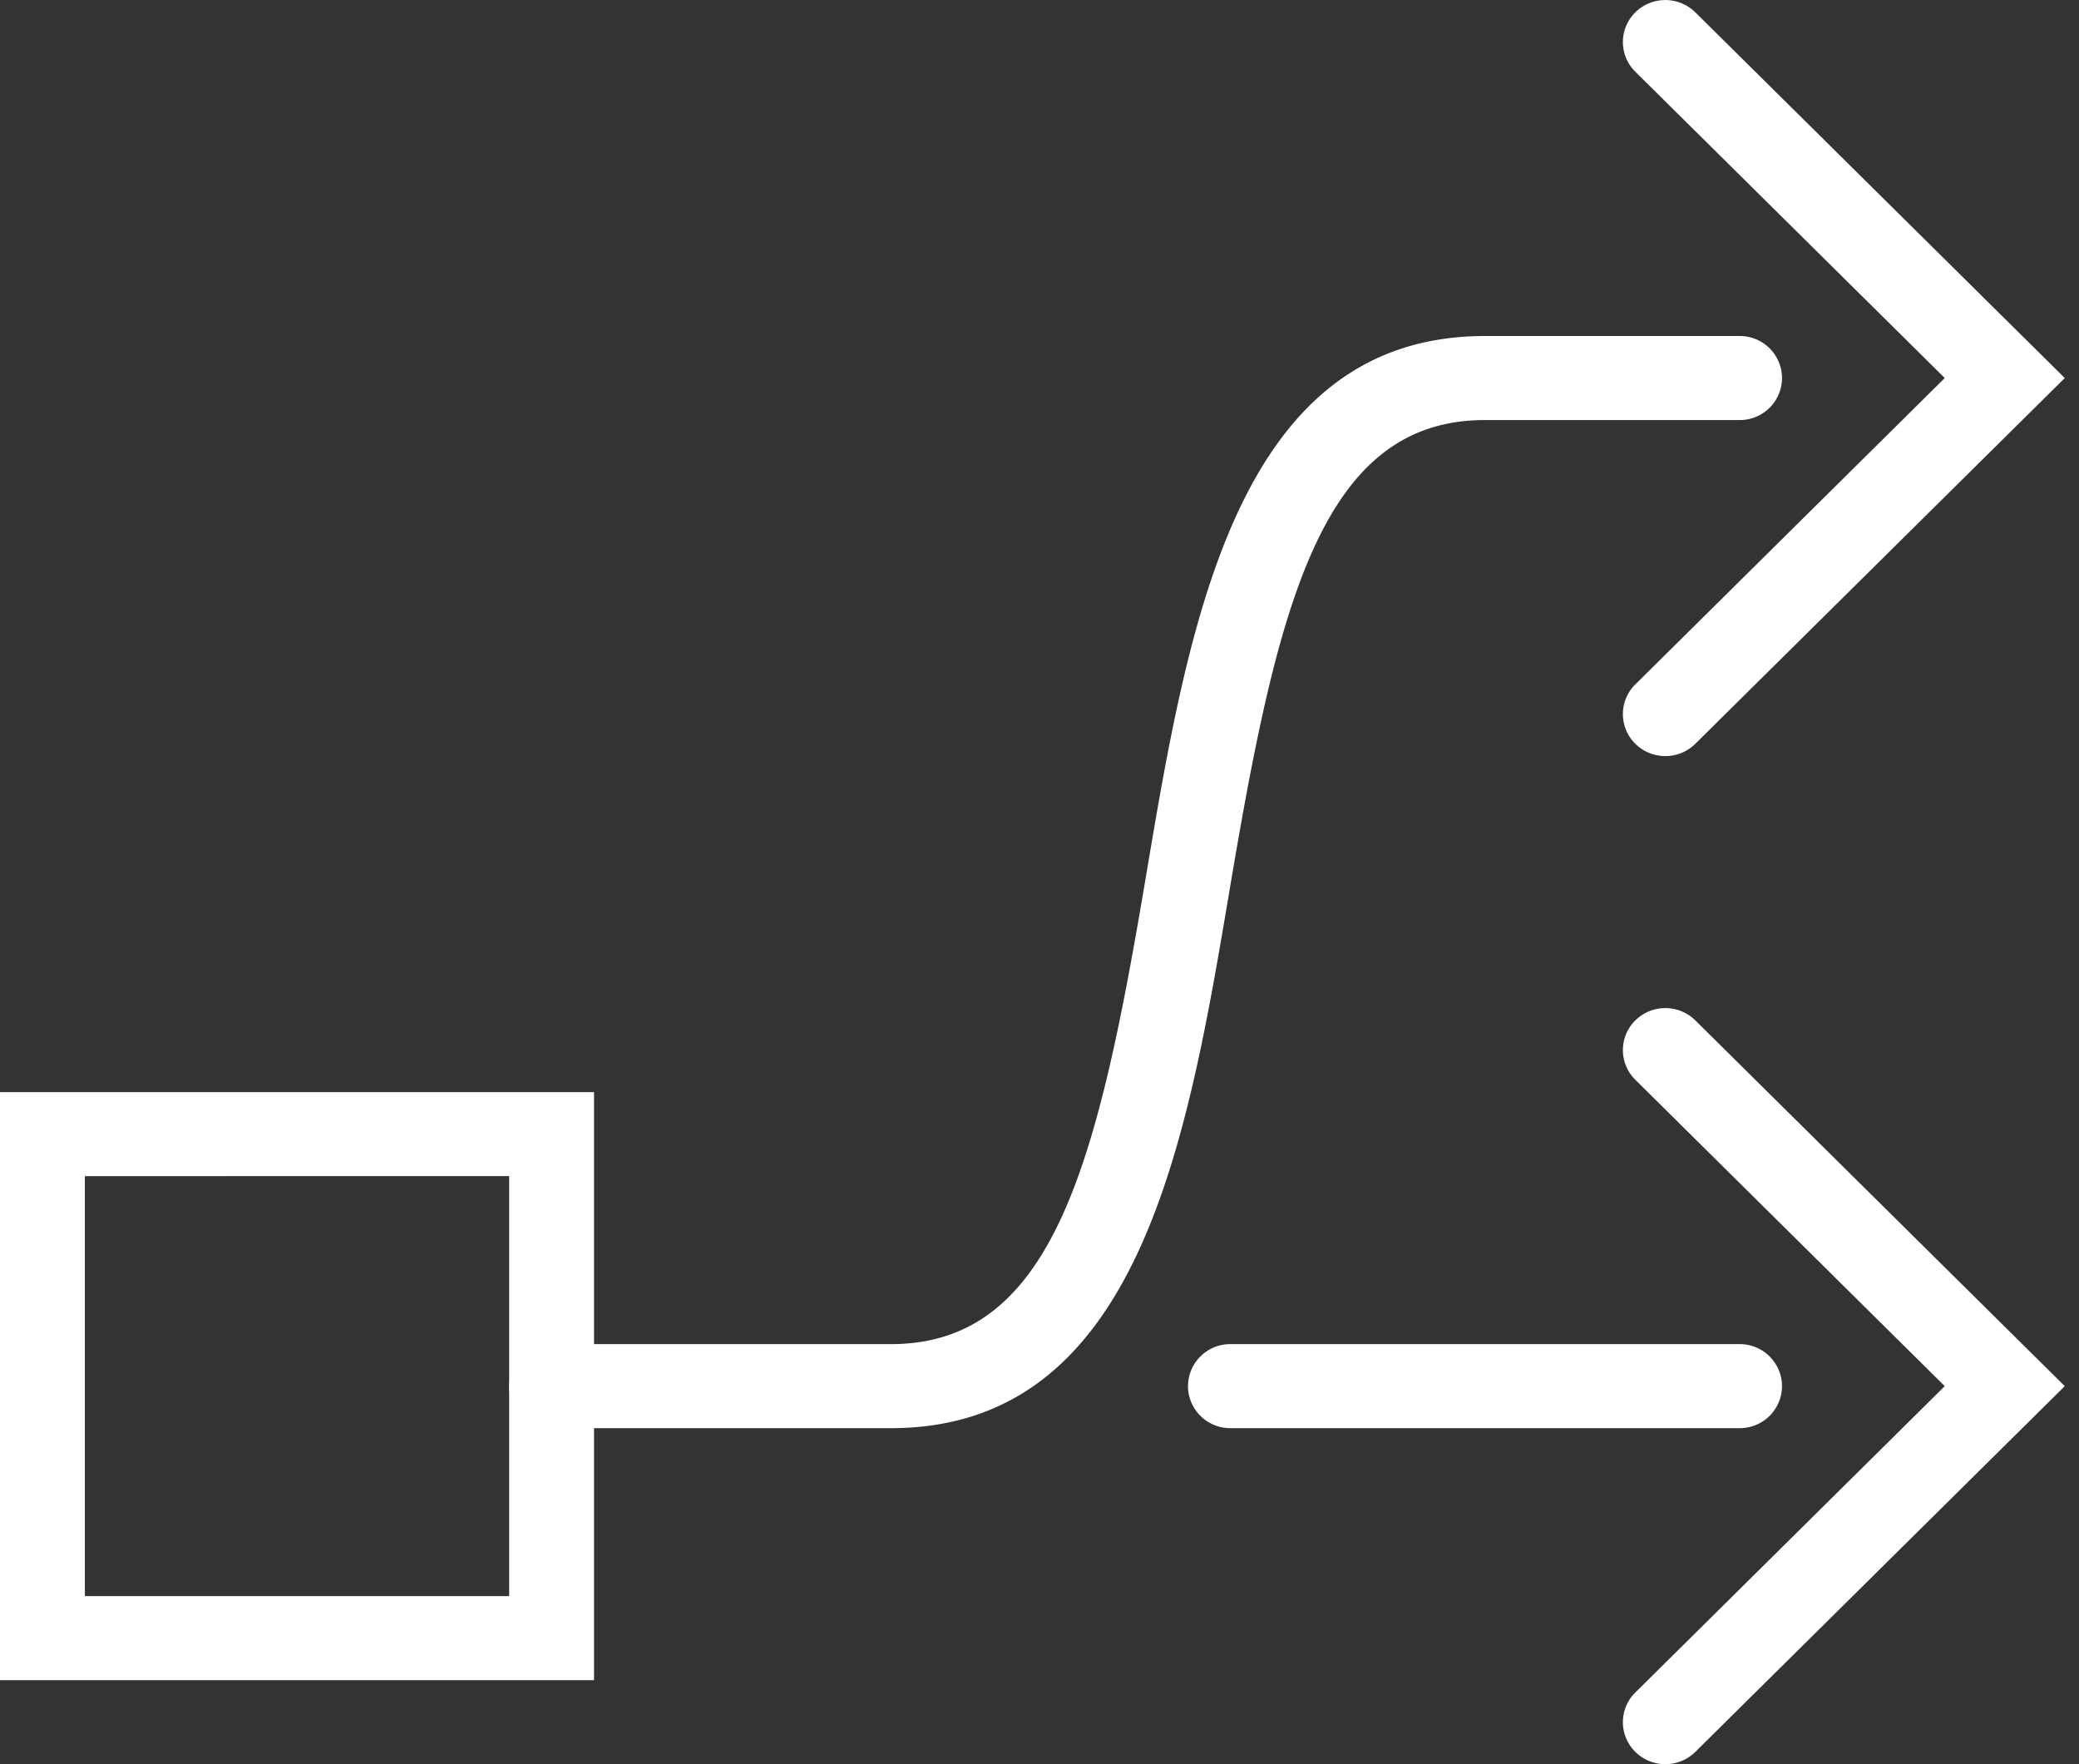
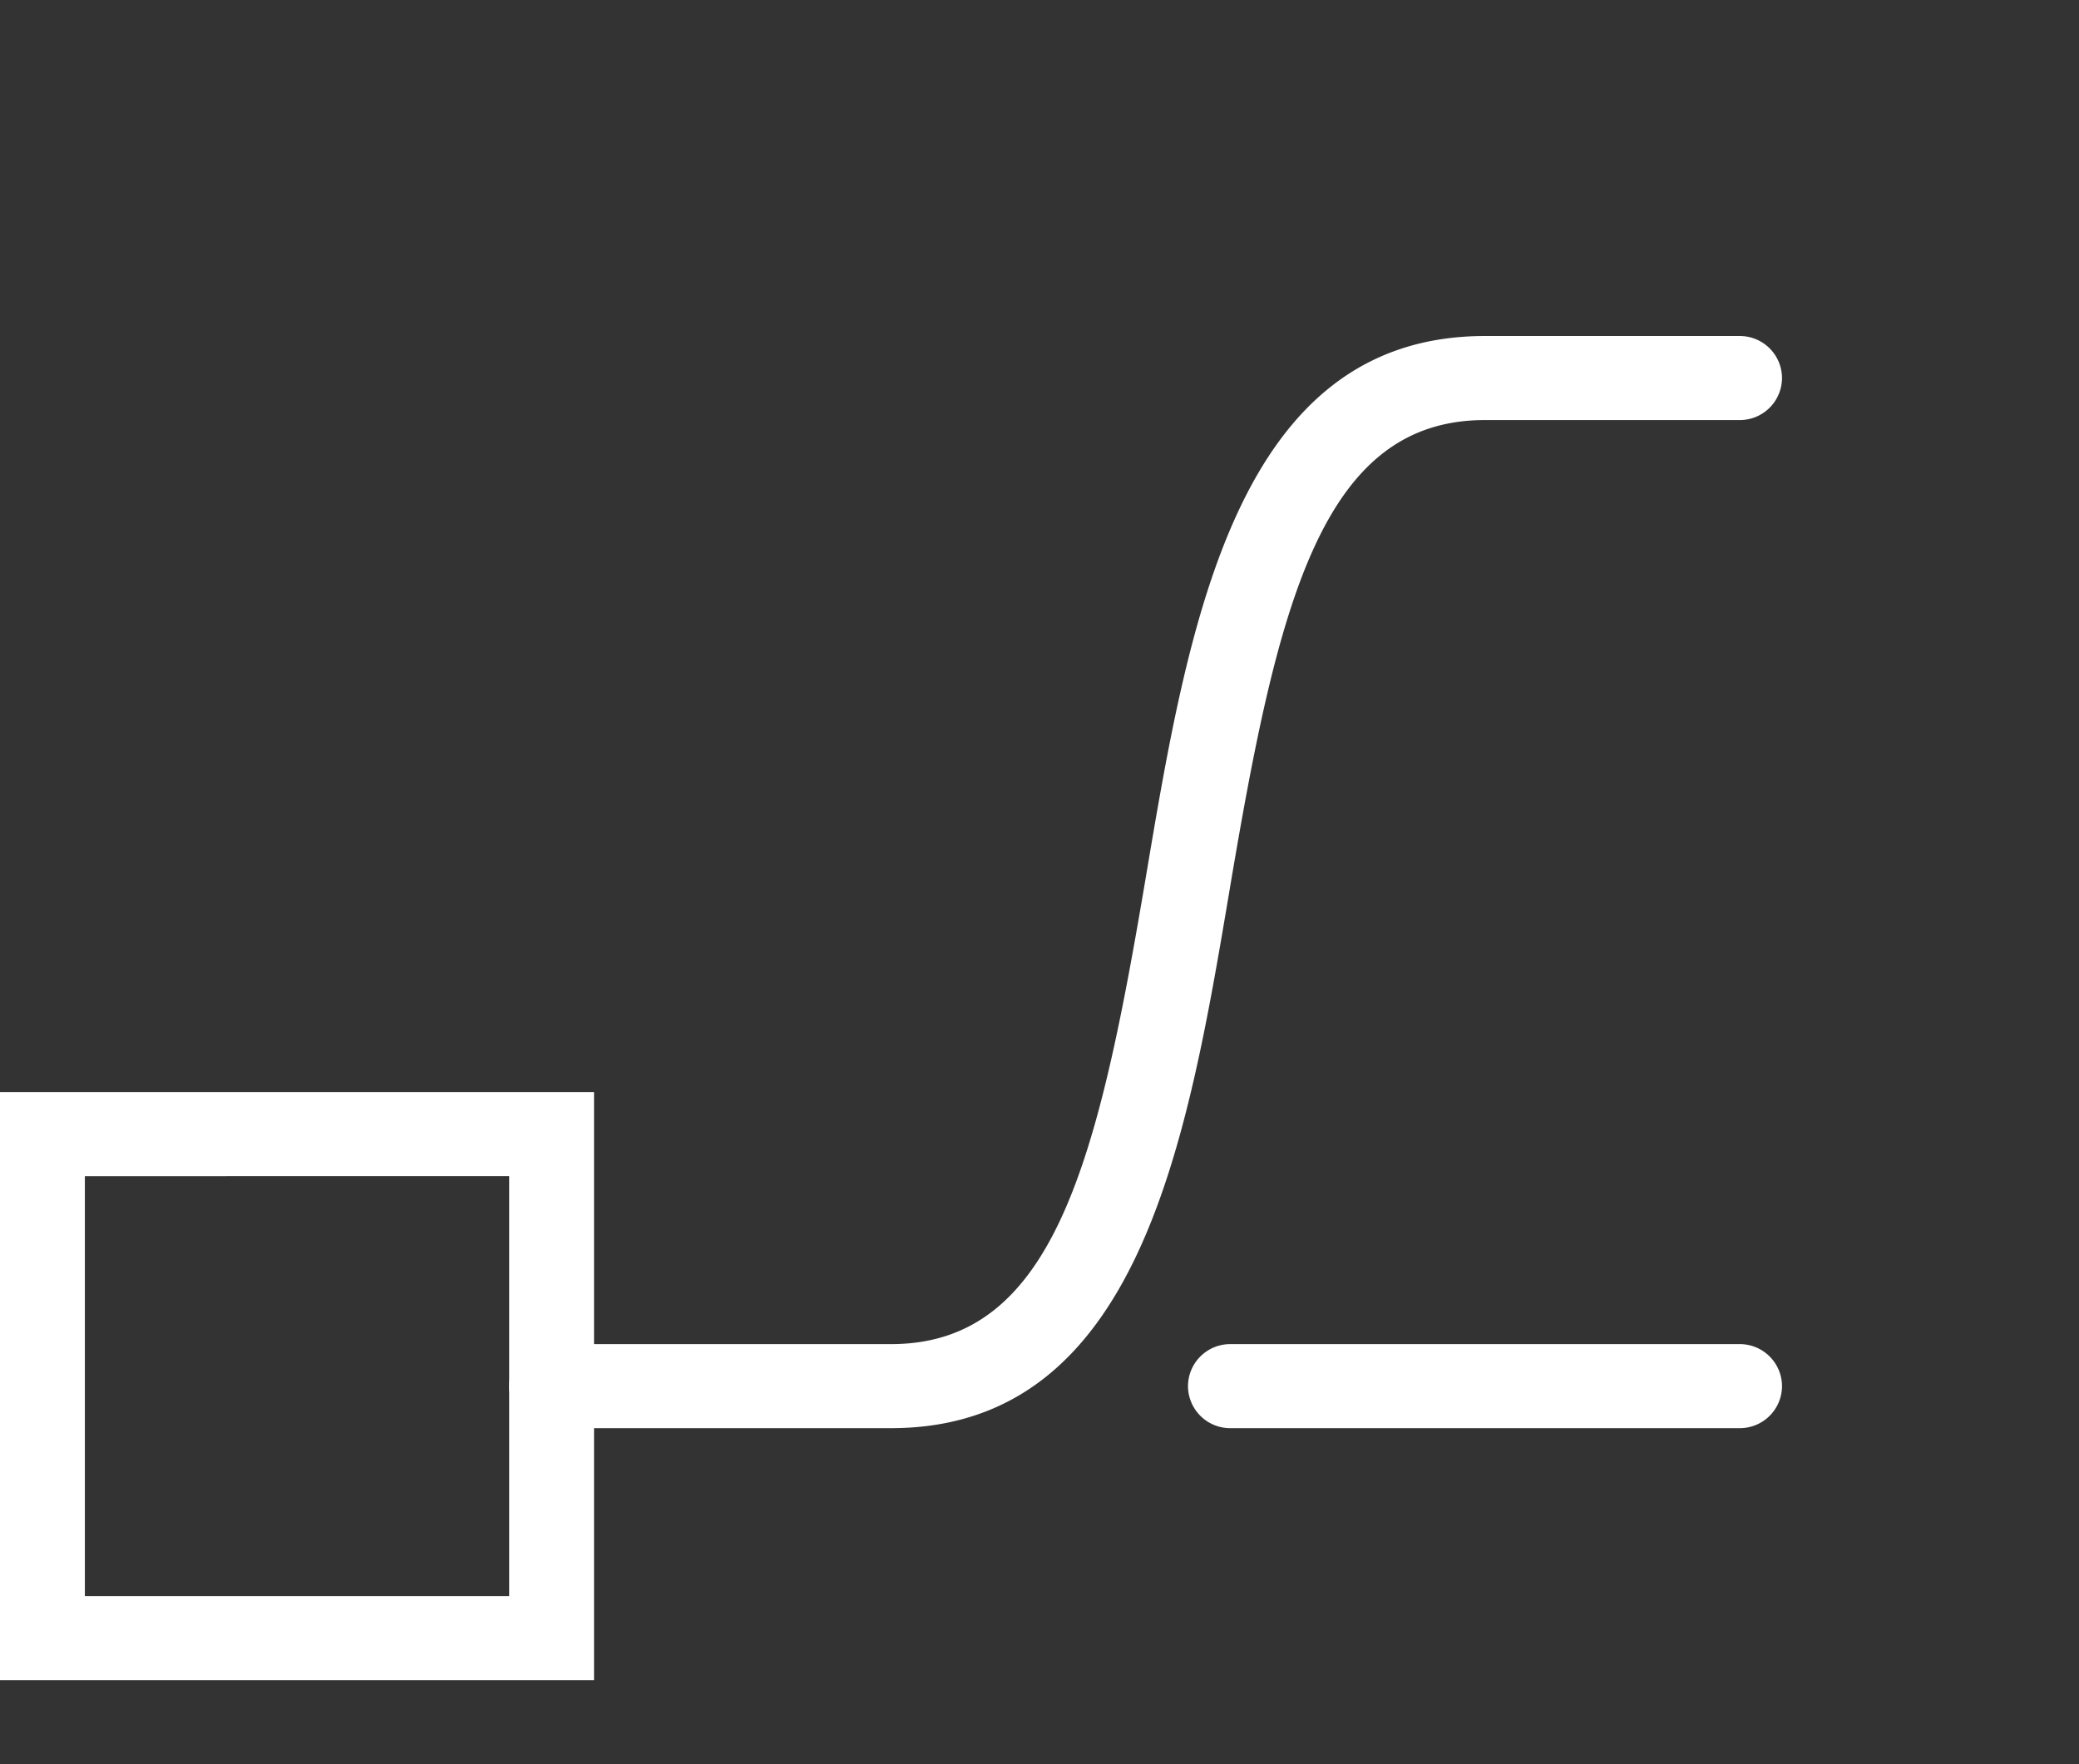
<svg xmlns="http://www.w3.org/2000/svg" width="33" height="28">
  <rect width="100%" height="100%" fill="#333333" stroke="none" />
  <g fill="#FFF" fill-rule="evenodd">
-     <path d="M26.434 12a.675.675 0 0 1-.476-.195.661.661 0 0 1 0-.943L30.869 6l-4.911-4.861a.661.661 0 0 1 0-.943.678.678 0 0 1 .952 0L32.774 6l-5.864 5.805a.674.674 0 0 1-.476.195zM26.434 28a.675.675 0 0 1-.476-.195.661.661 0 0 1 0-.943L30.869 22l-4.911-4.862a.661.661 0 0 1 0-.943.678.678 0 0 1 .952 0L32.774 22l-5.864 5.805a.675.675 0 0 1-.476.195z" />
    <path d="M14.143 22.667H8.755A.67.67 0 0 1 8.082 22a.67.67 0 0 1 .673-.667h5.388c2.602 0 3.293-2.946 4.05-7.442.676-4.012 1.44-8.558 5.378-8.558h4.042a.67.67 0 0 1 .673.667.67.67 0 0 1-.673.667H23.57c-2.602 0-3.293 2.946-4.05 7.442-.675 4.012-1.44 8.558-5.378 8.558z" />
    <path d="M9.429 26.667H0v-9.334h9.429v9.334zm-8.082-1.334h6.735v-6.666H1.347v6.666zM27.612 22.667h-8.081a.67.67 0 0 1-.674-.667.67.67 0 0 1 .674-.667h8.081a.67.67 0 0 1 .674.667.67.67 0 0 1-.674.667z" />
  </g>
</svg>